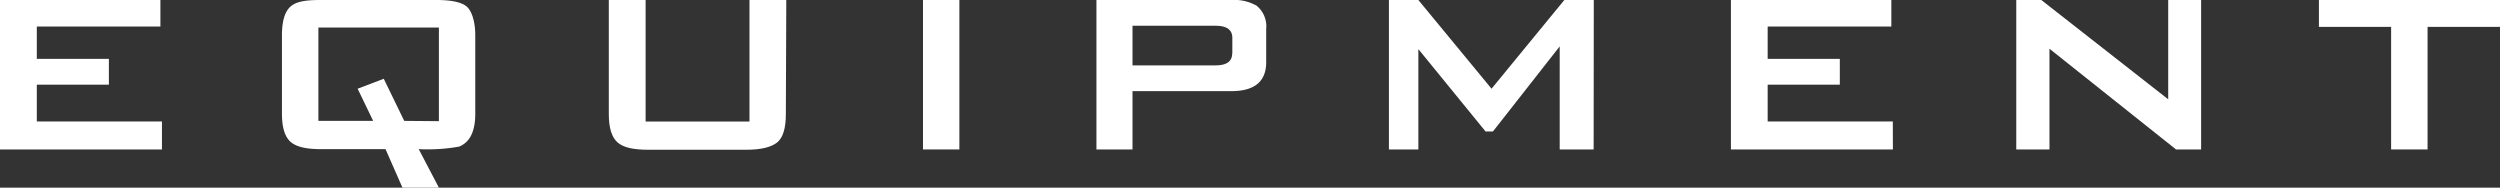
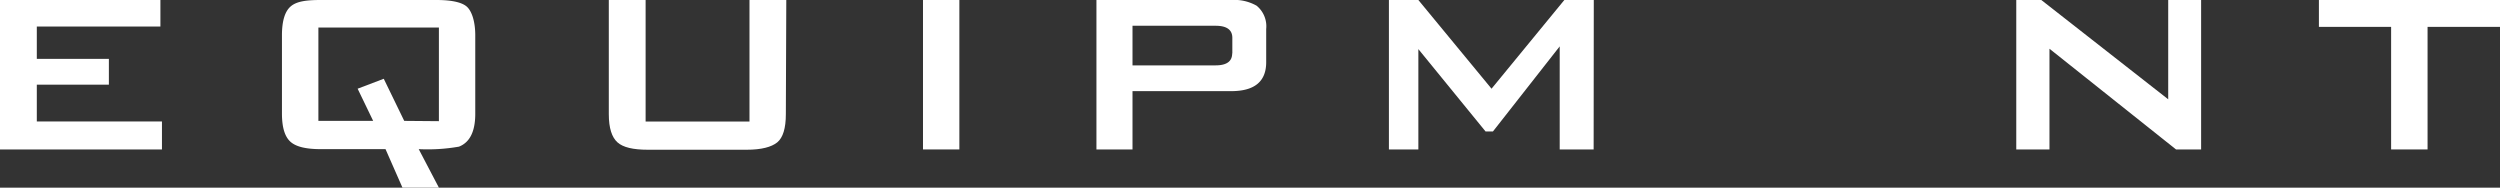
<svg xmlns="http://www.w3.org/2000/svg" viewBox="0 0 339.6 25.49">
  <rect x="0" y="0" width="339.6" height="25.49" fill="#333333" stroke="none" />
  <defs>
    <style>.cls-1{fill:#fff;}</style>
  </defs>
  <g id="レイヤー_2" data-name="レイヤー 2">
    <g id="レイヤー_1-2" data-name="レイヤー 1">
      <path class="cls-1" d="M22,20.3H0V0H21.79V3.6H5V8h9.79v3.5H5v5H22Z" />
      <path class="cls-1" d="M64.56,15.46c0,2.4-.74,3.88-2.21,4.46a24.57,24.57,0,0,1-5.47.34l2.74,5.23H54.67l-2.3-5.23H43.58c-2,0-3.36-.32-4.12-1s-1.16-1.92-1.16-3.84V4.8c0-1.95.4-3.26,1.2-3.94S41.6,0,43.58,0h15.7c2,0,3.38.29,4.08.86s1.2,2,1.2,3.94Zm-4.94,1V3.74H43.25V16.42h7.44l-2.11-4.37,3.55-1.35,2.78,5.72Z" />
      <path class="cls-1" d="M106.75,15.5q0,2.88-1.17,3.84c-.79.64-2.17,1-4.16,1H88c-2,0-3.36-.32-4.12-1S82.7,17.42,82.7,15.5V0h5V16.51h14.11V0h5Z" />
      <path class="cls-1" d="M130.32,20.3h-4.94V0h4.94Z" />
      <path class="cls-1" d="M172,8.45q0,3.93-4.75,3.93H153.84V20.3h-4.9V0h18.29a6.17,6.17,0,0,1,3.46.77A3.61,3.61,0,0,1,172,3.94Zm-4.6-1.2V5.14c0-1.09-.76-1.64-2.26-1.64H153.84V8.88h11.28C166.62,8.88,167.38,8.34,167.38,7.25Z" />
      <path class="cls-1" d="M216.48,20.3h-4.61v-14L202.8,17.86h-1L192.67,6.67V20.3h-4V0h4l9.94,12.05L212.5,0h4Z" />
-       <path class="cls-1" d="M257.13,20.3h-22V0h21.79V3.6h-16.8V8h9.8v3.5h-9.8v5h17Z" />
      <path class="cls-1" d="M299,20.3h-3.41L278.4,6.62V20.3h-4.51V0h3.4l17.24,13.49V0H299Z" />
      <path class="cls-1" d="M339.6,3.65h-9.84V20.3h-4.95V3.65H315V0H339.6Z" />
    </g>
  </g>
</svg>